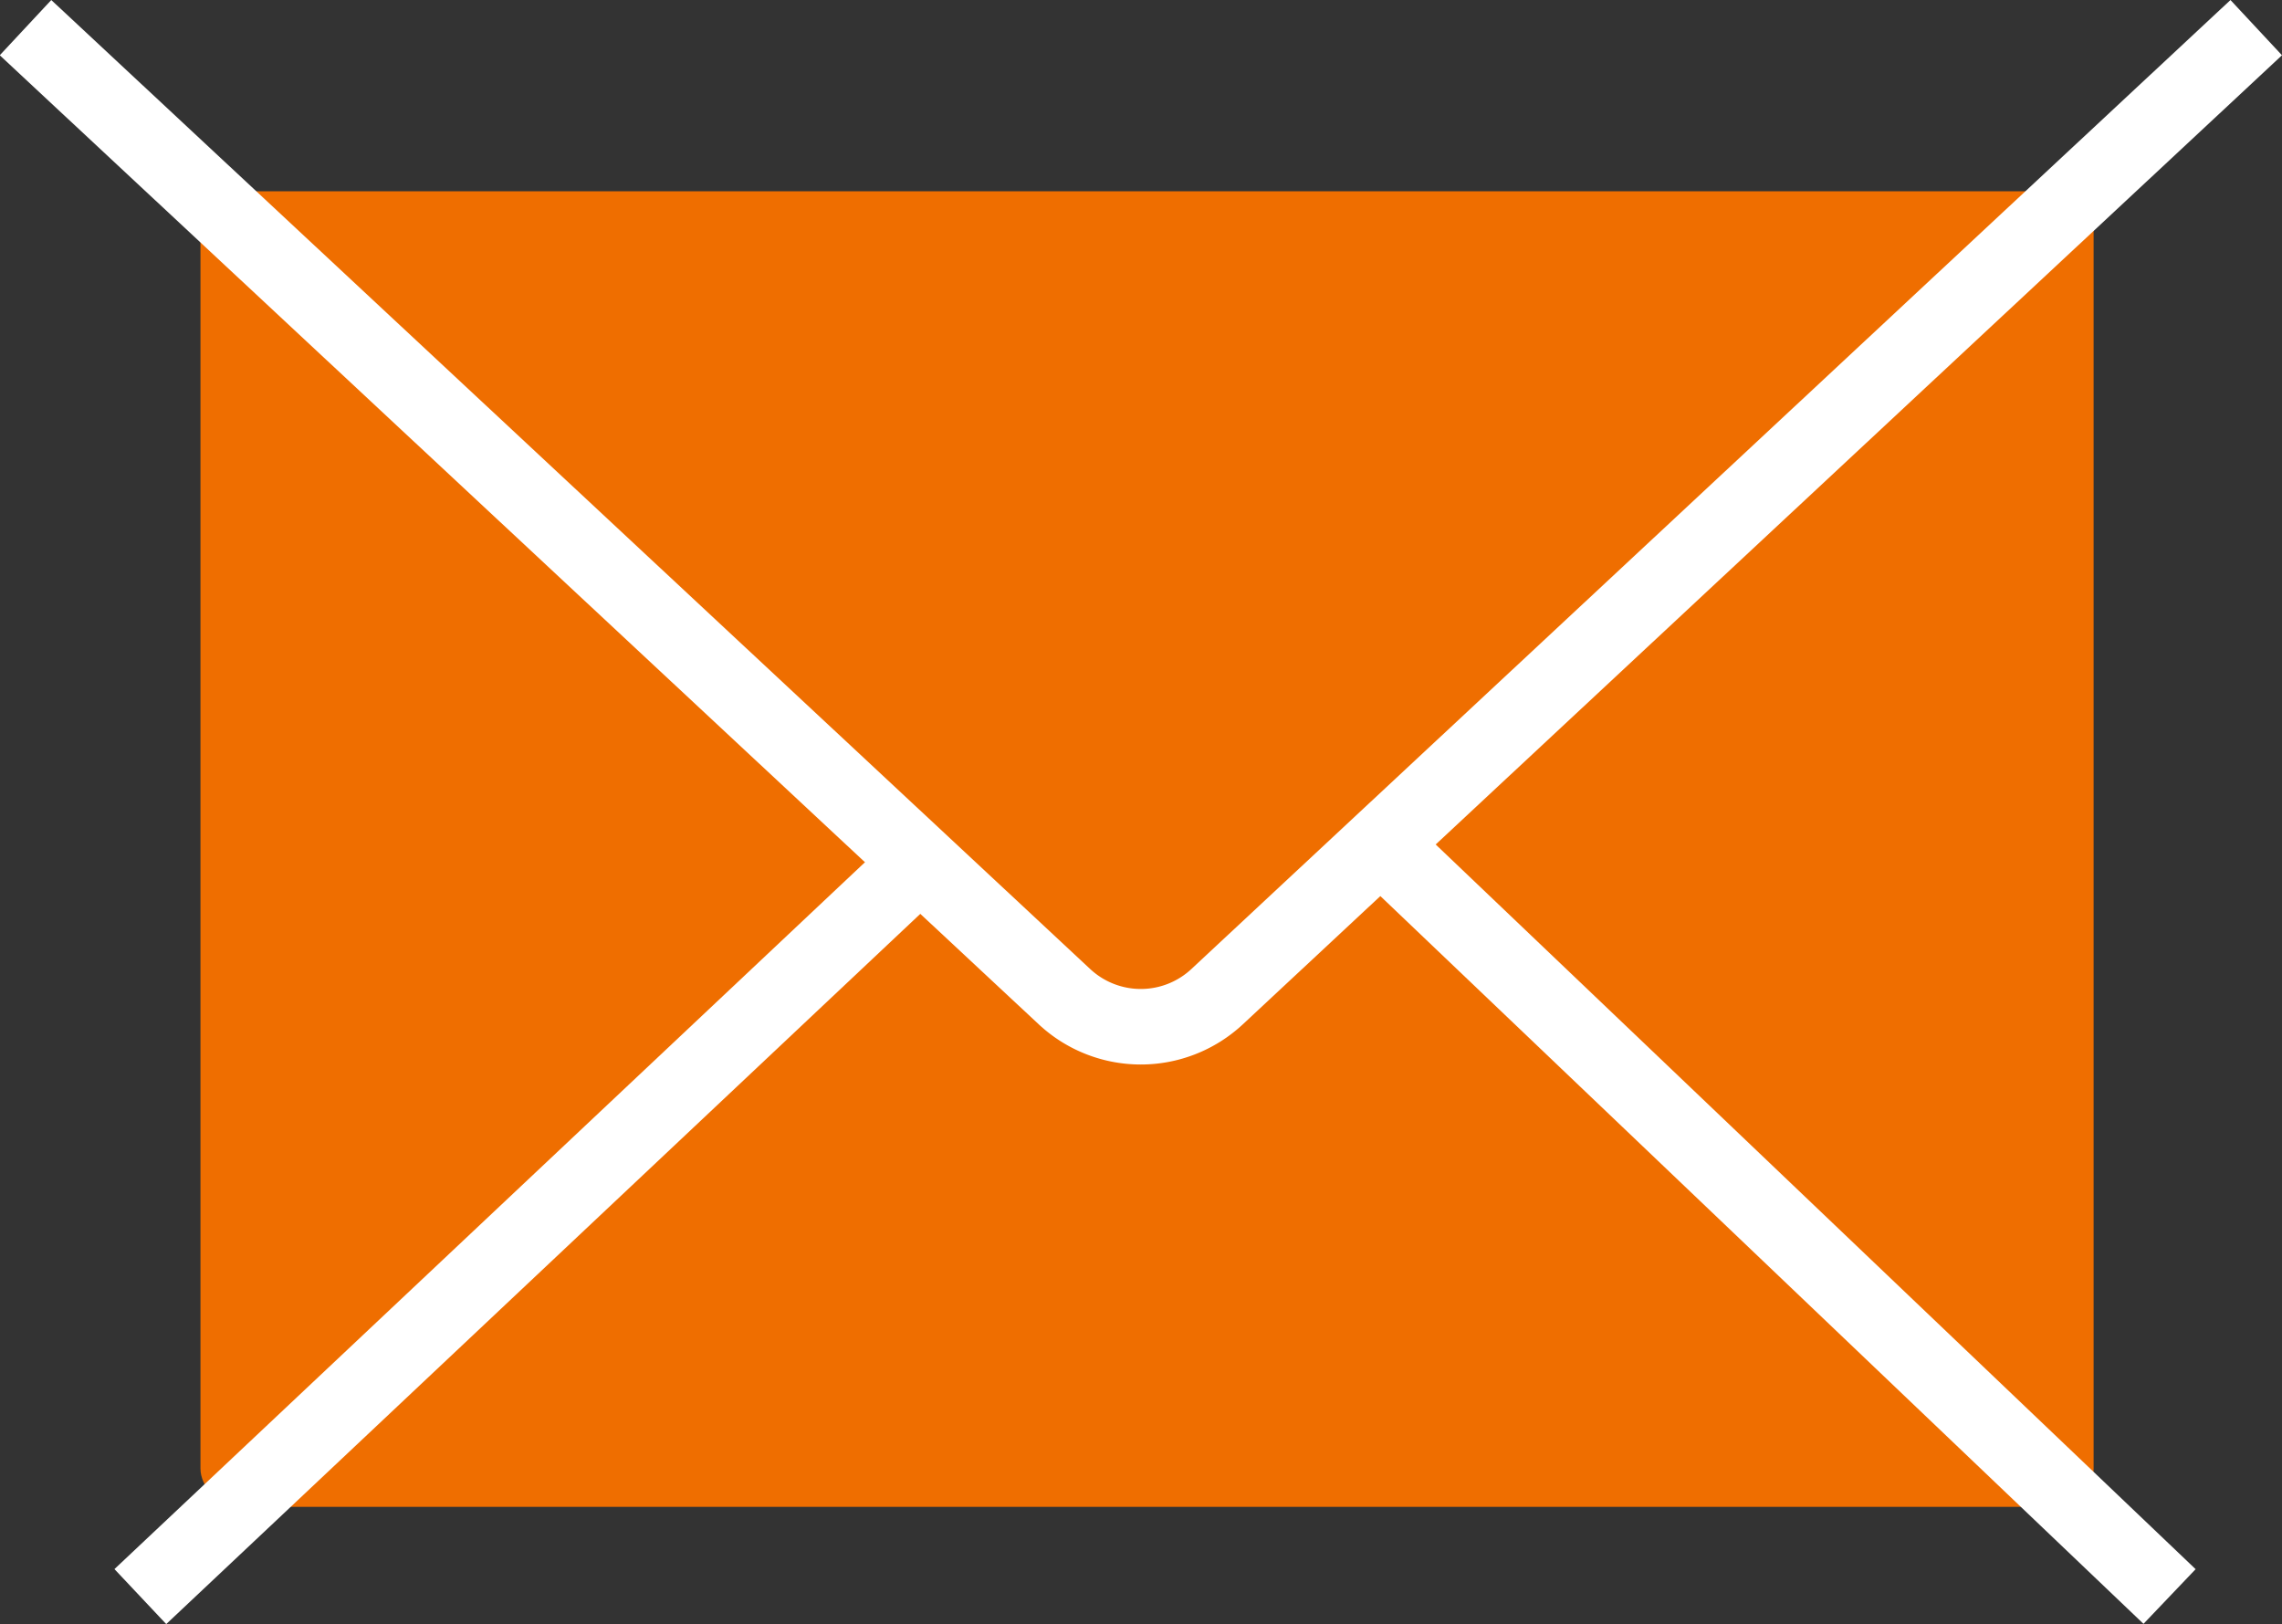
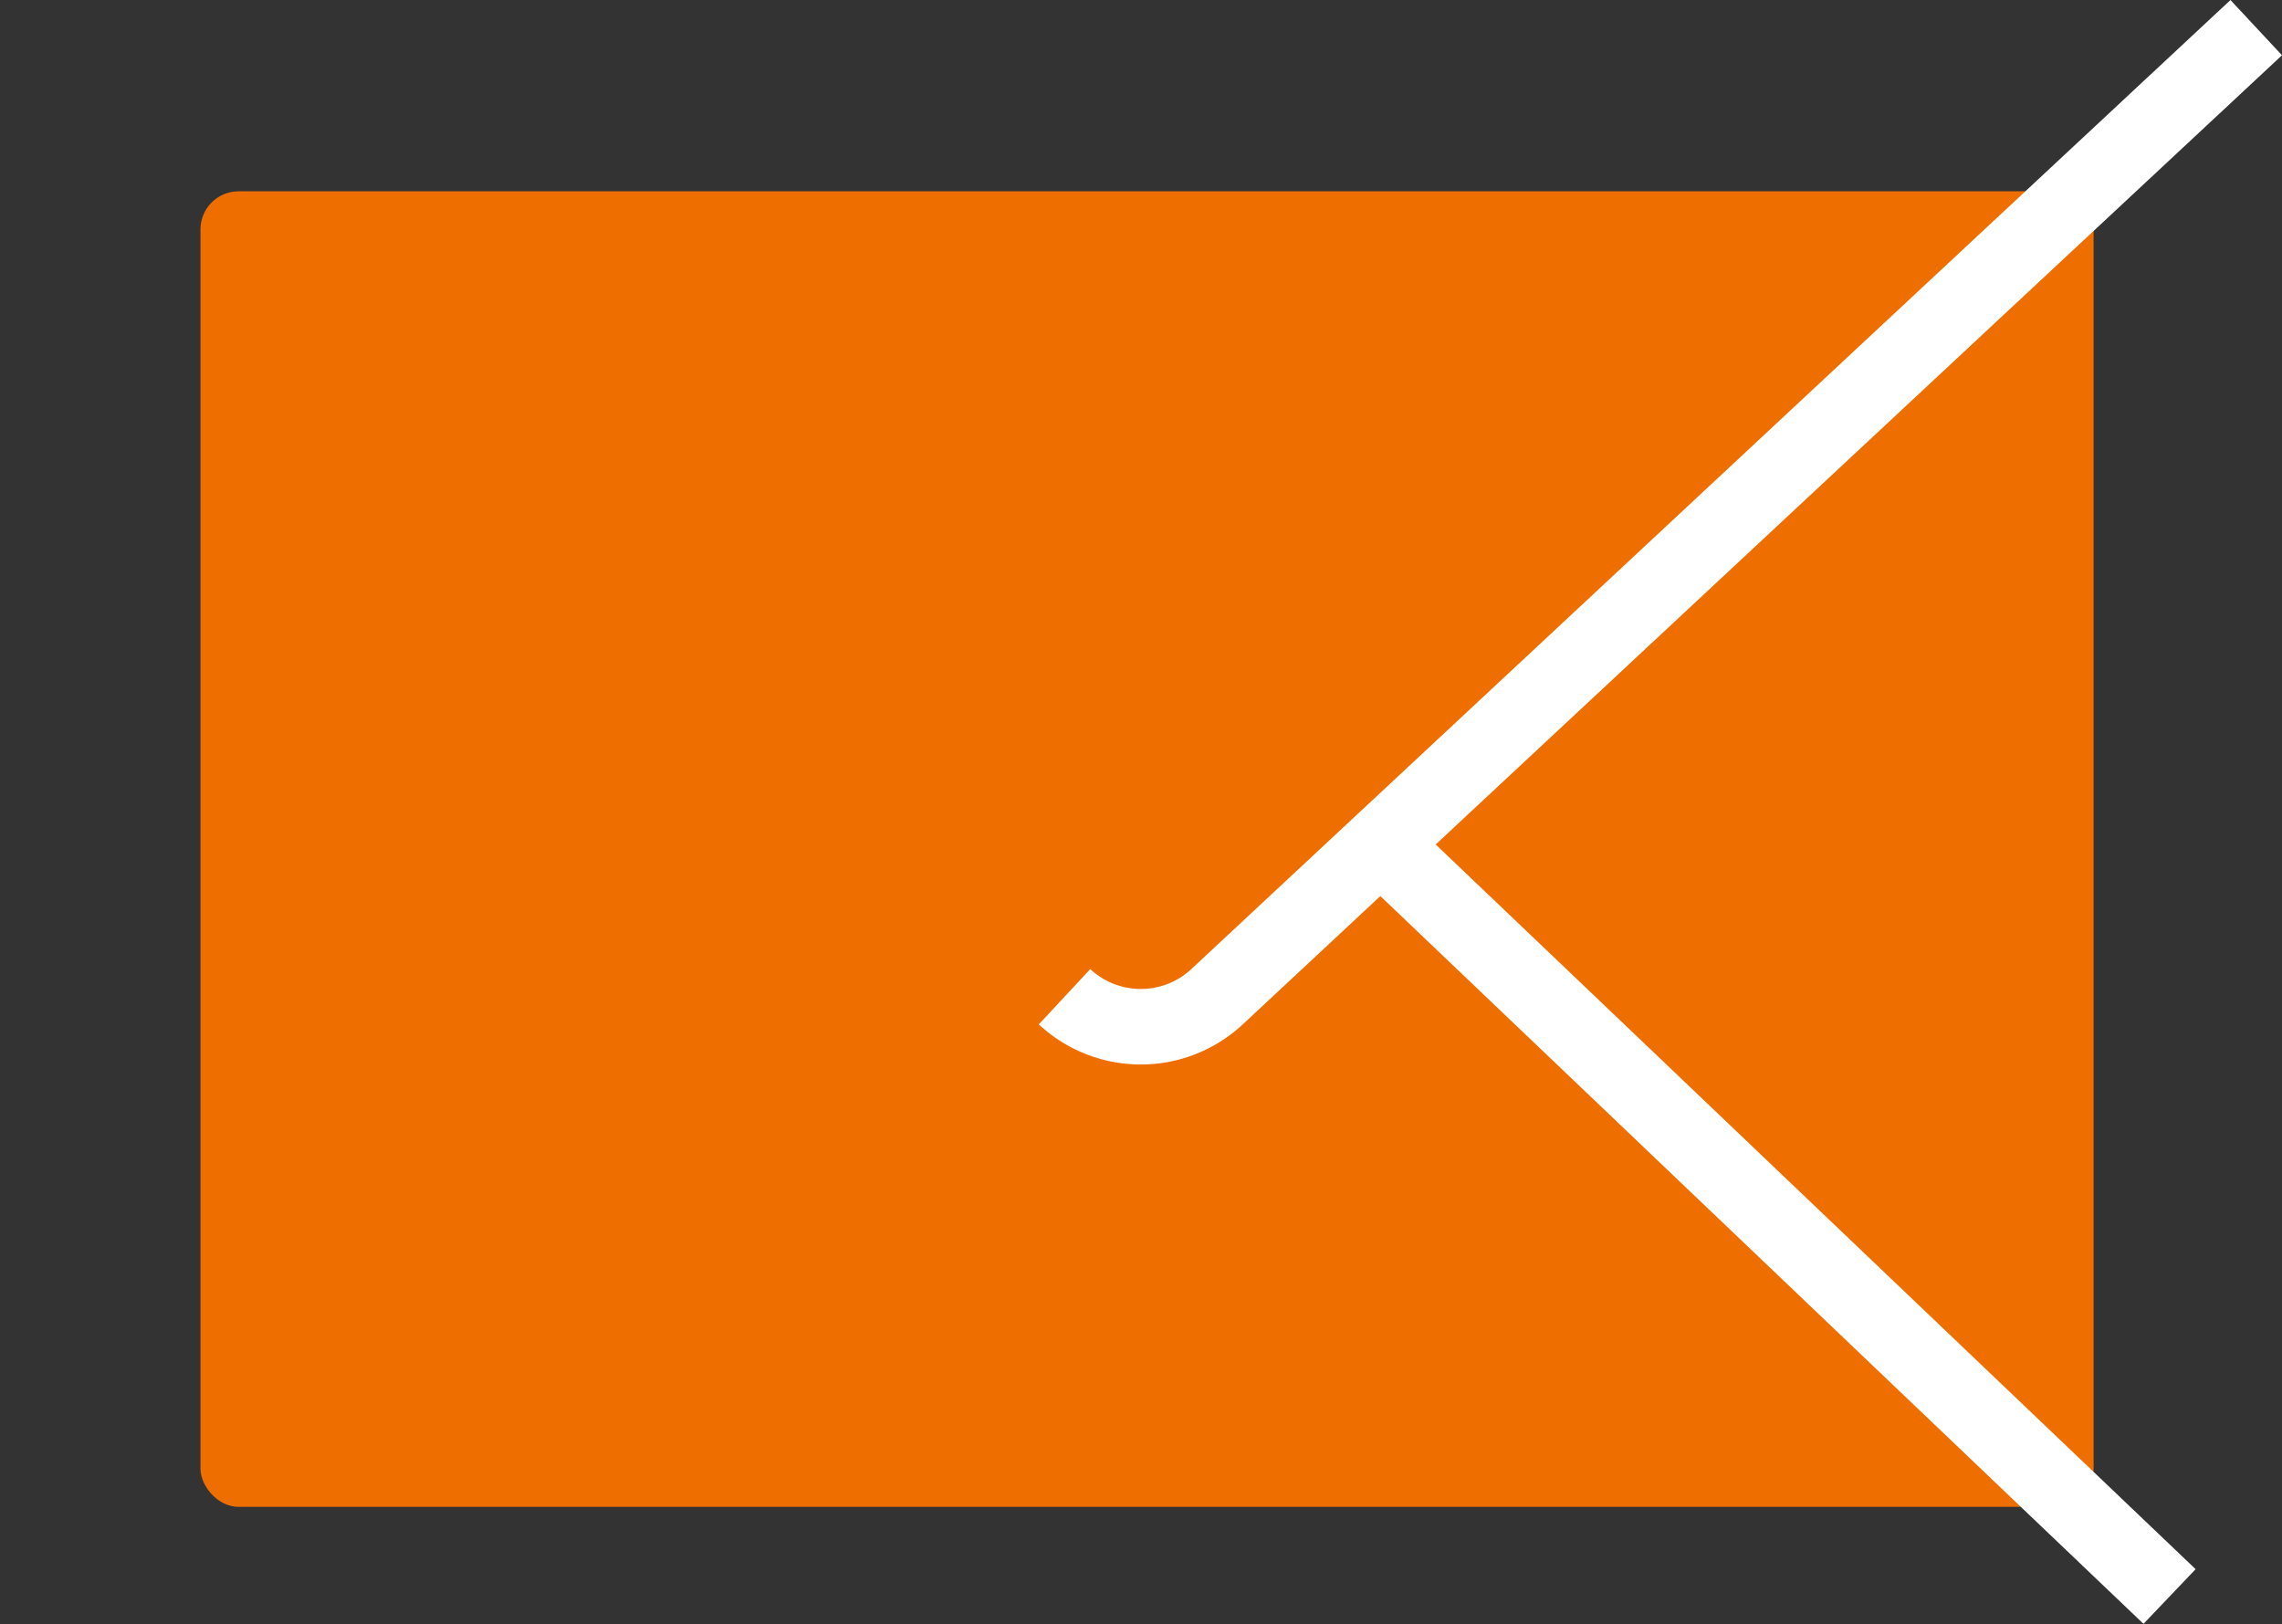
<svg xmlns="http://www.w3.org/2000/svg" width="26.83" height="19.093" viewBox="0 0 26.83 19.093">
  <rect x="0" y="0" width="26.83" height="19.093" fill="#333333" stroke="none" />
  <defs>
    <style>.a{fill:#ef6e00;}.b,.c{fill:none;stroke:#fff;stroke-miterlimit:10;stroke-width:0.888px;}.b{fill-rule:evenodd;}</style>
  </defs>
  <g transform="translate(0.303 0.325)">
    <rect class="a" width="22.258" height="15.466" rx="0.448" transform="translate(2.054 1.924)" />
-     <path class="b" d="M344.418,553.916,332.2,565.309a1.316,1.316,0,0,1-1.793,0l-12.216-11.393" transform="translate(-318.194 -553.916)" />
-     <line class="c" y1="8.636" x2="9.17" transform="translate(1.347 9.809)" />
+     <path class="b" d="M344.418,553.916,332.2,565.309a1.316,1.316,0,0,1-1.793,0" transform="translate(-318.194 -553.916)" />
    <line class="c" x1="9.215" y1="8.787" transform="translate(15.99 9.657)" />
  </g>
</svg>